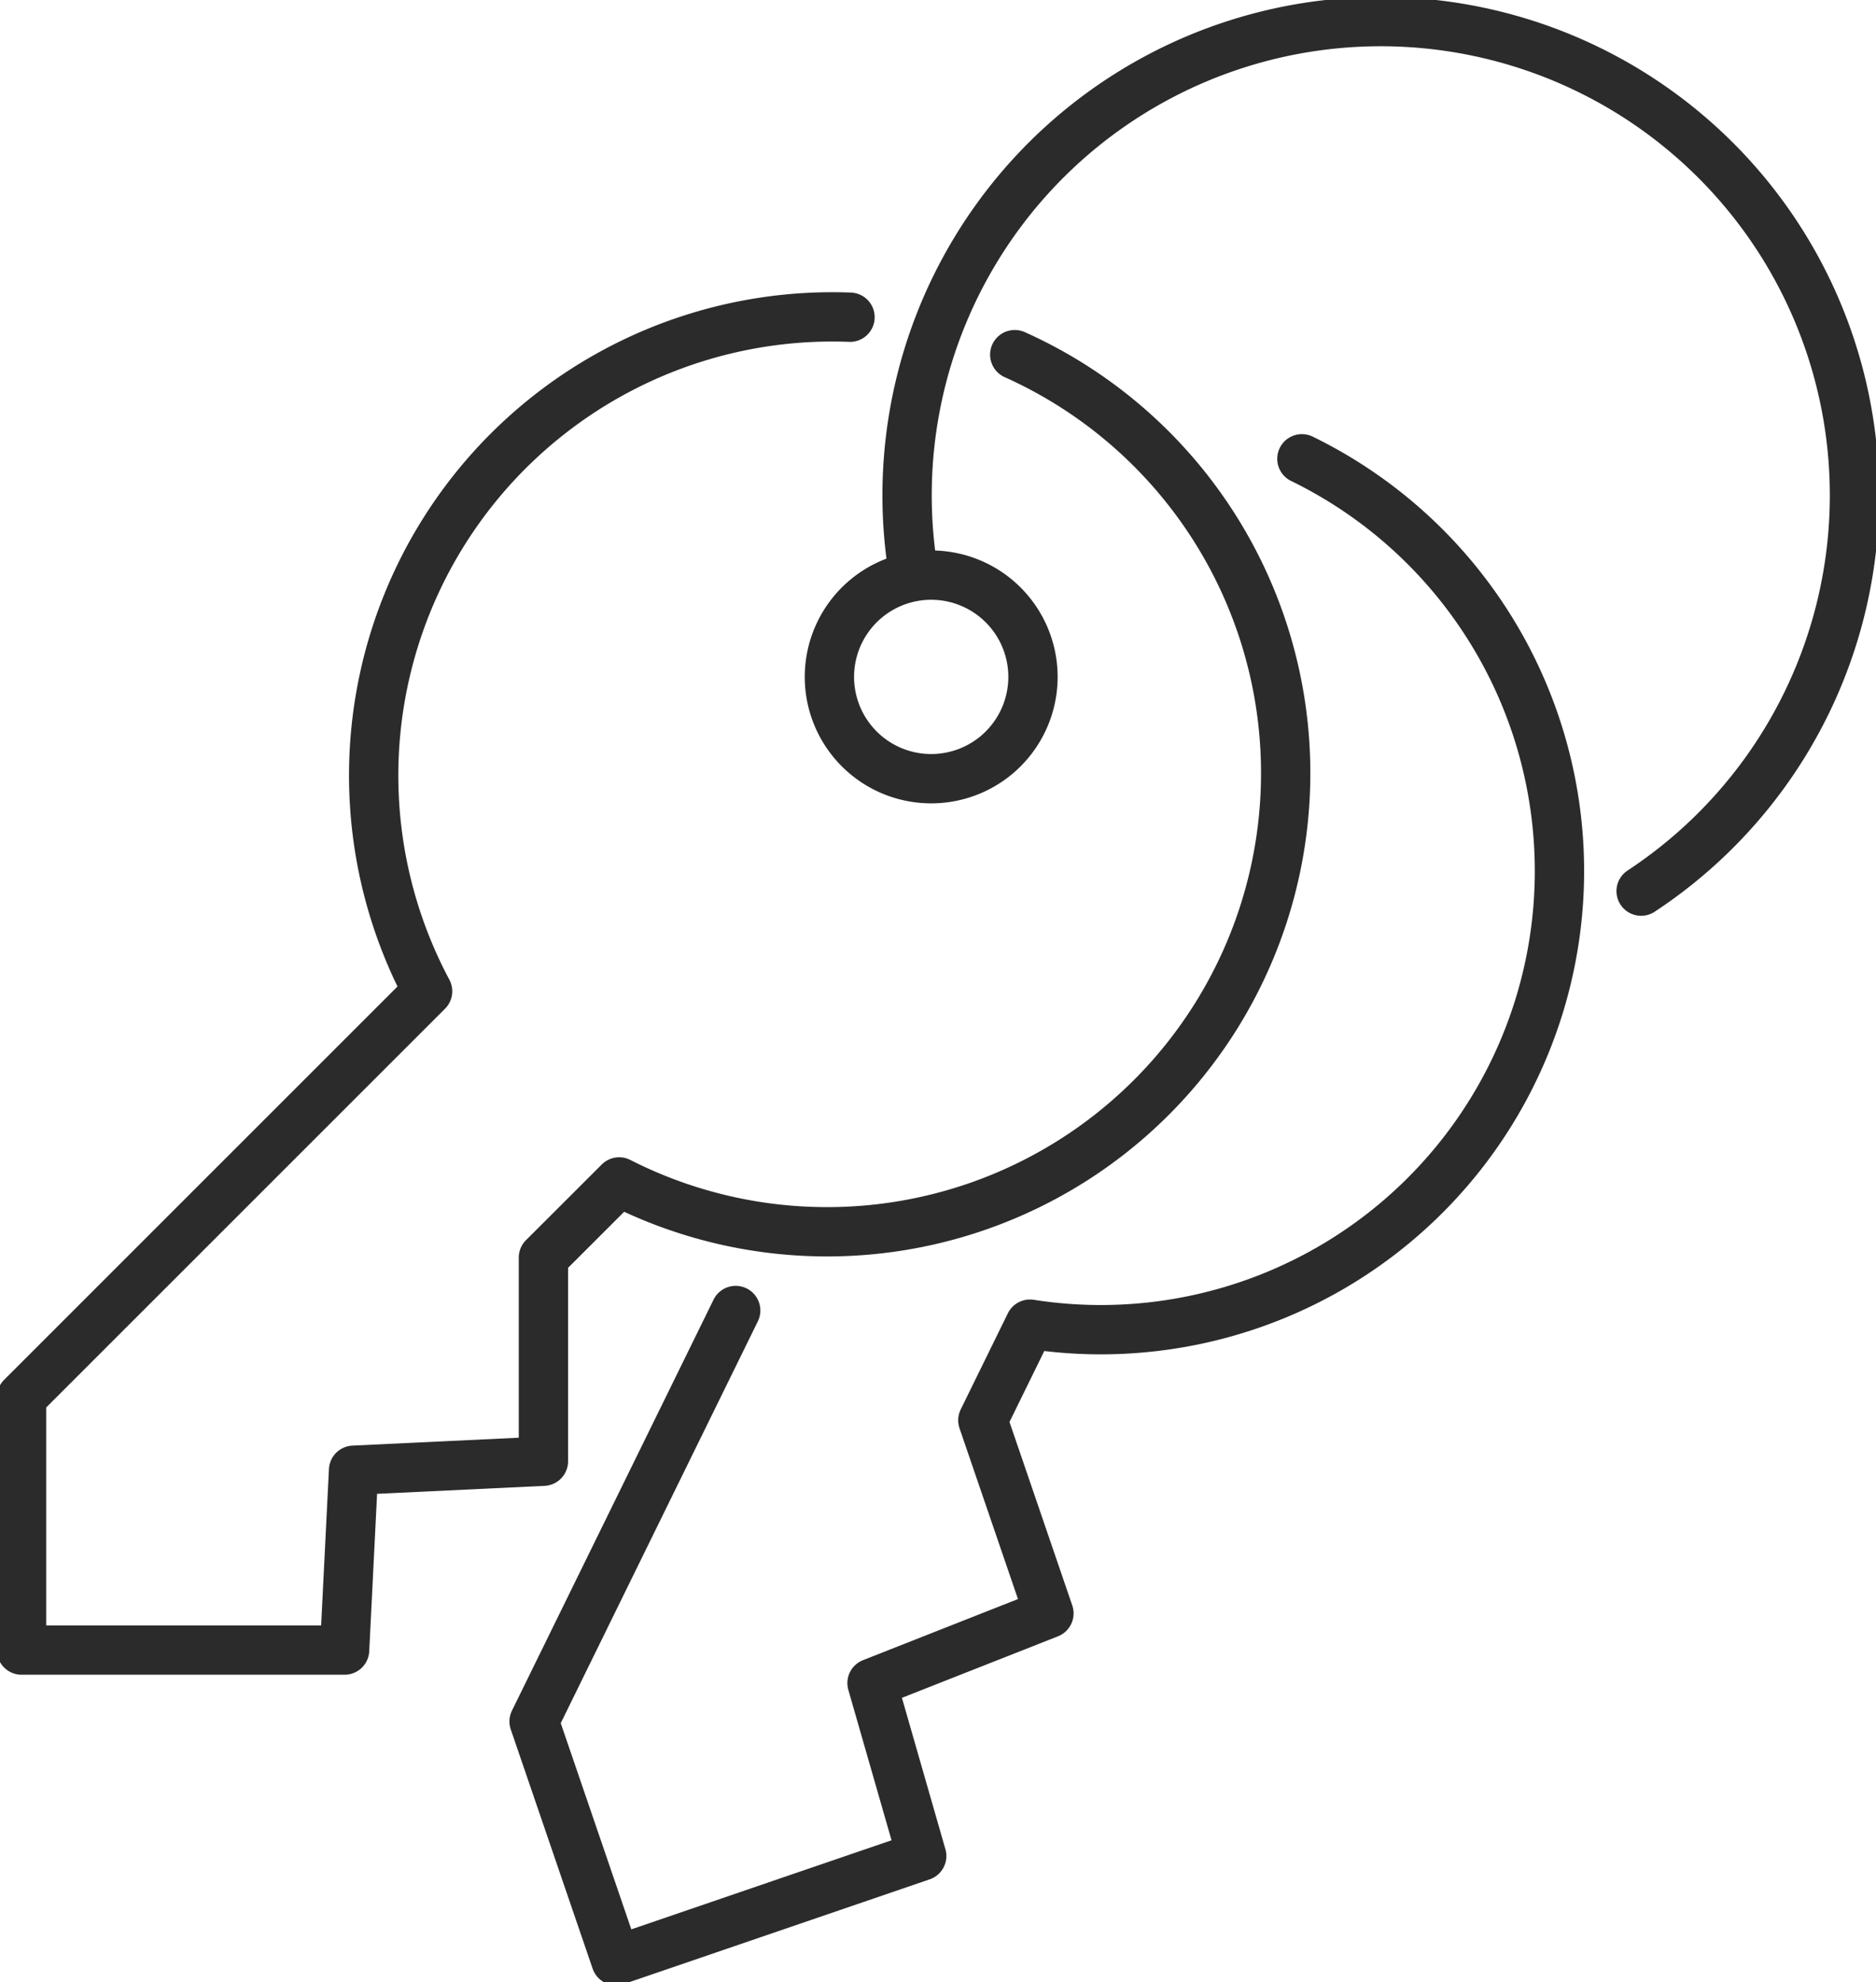
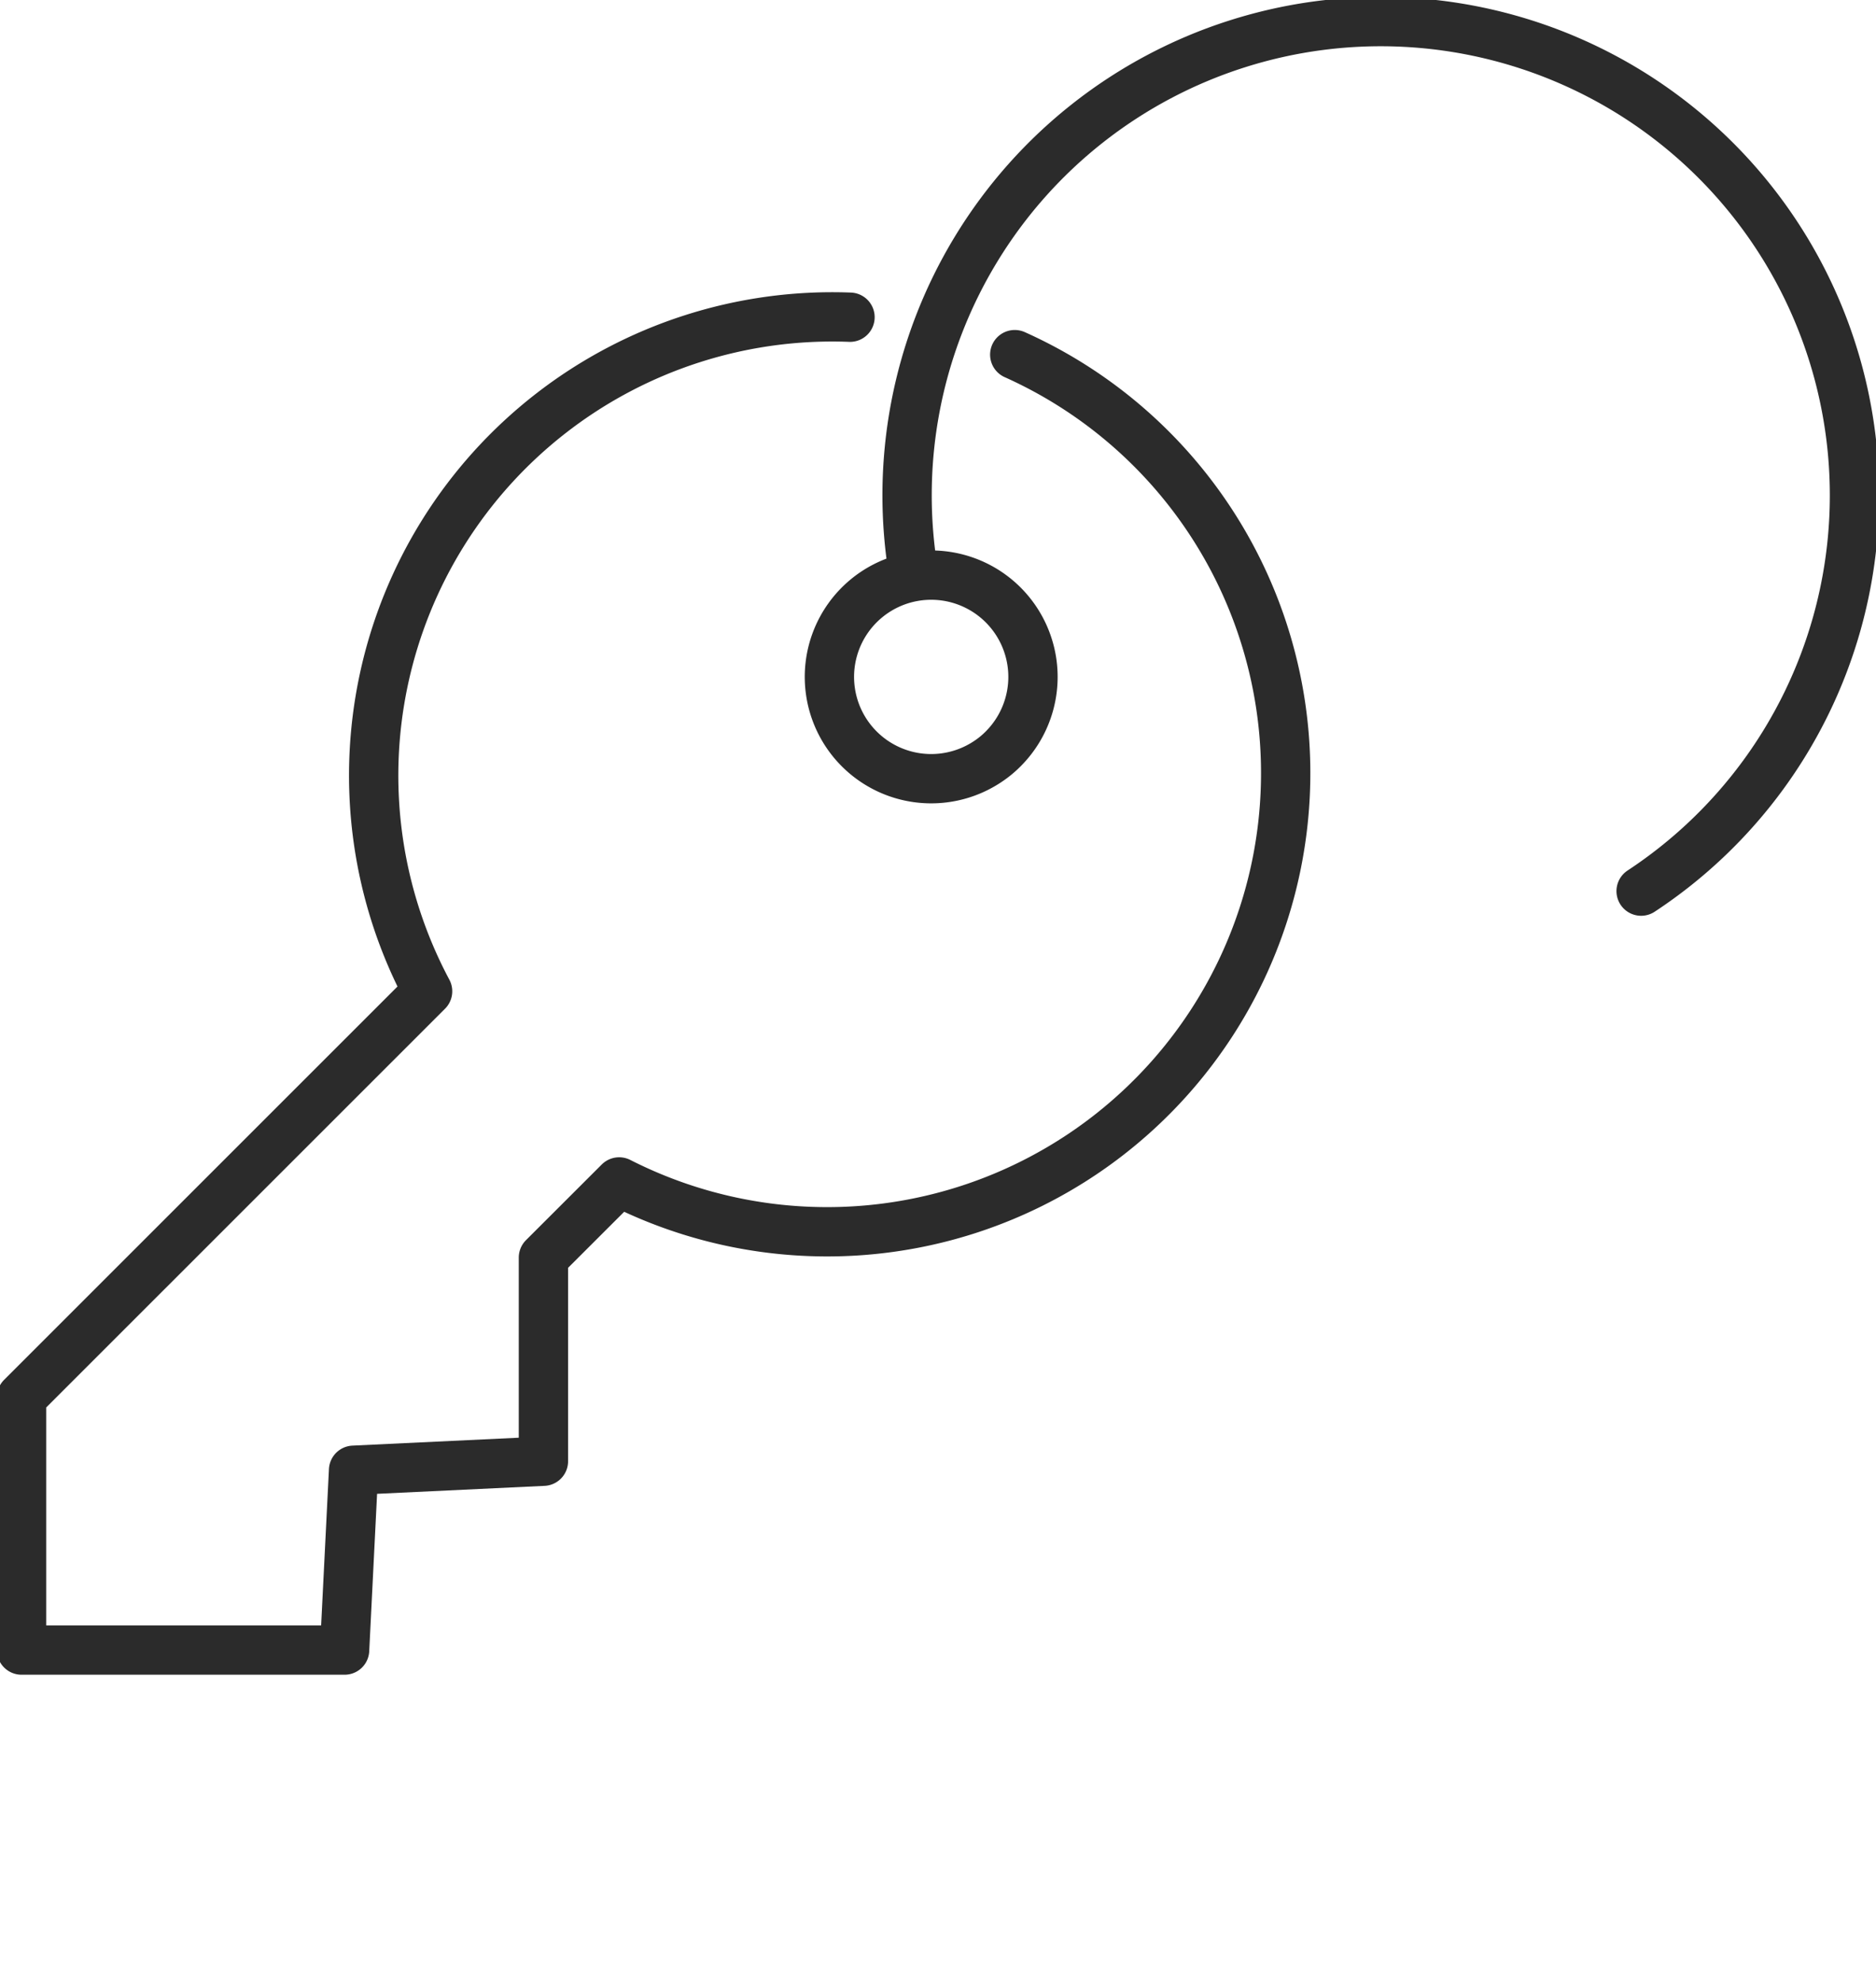
<svg xmlns="http://www.w3.org/2000/svg" id="flow_07" width="38.043" height="40.193" viewBox="0 0 38.043 40.193">
  <defs>
    <clipPath id="clip-path">
      <rect id="長方形_661" data-name="長方形 661" width="38.043" height="40.193" fill="none" stroke="#707070" stroke-width="1" />
    </clipPath>
  </defs>
  <g id="グループ_832" data-name="グループ 832" clip-path="url(#clip-path)">
    <path id="パス_2453" data-name="パス 2453" d="M18.8,29.42a9.3,9.3,0,0,0-8.566,13.668L2,51.32v5.126H8.551L8.733,52.8l3.85-.183V48.488l1.536-1.534a9.3,9.3,0,1,0,8.022-16.775m-.229,7.988a1.96,1.96,0,0,1-.3.25,2.064,2.064,0,1,1,.3-.25Z" transform="translate(-1.563 -22.988)" fill="none" stroke="#2b2b2b" stroke-linecap="round" stroke-linejoin="round" stroke-width="1" />
-     <path id="パス_2454" data-name="パス 2454" d="M53.688,59.859,49.6,68.192l1.66,4.85,6.2-2.122-1.007-3.506L60.04,66,58.7,62.085l.956-1.949a9.3,9.3,0,0,0,5.514-17.547" transform="translate(-38.769 -33.286)" fill="none" stroke="#2b2b2b" stroke-linecap="round" stroke-linejoin="round" stroke-width="1" />
    <path id="パス_2455" data-name="パス 2455" d="M84.348,13.243a9.606,9.606,0,1,1,14.745,6.389" transform="translate(-65.813 -1.563)" fill="none" stroke="#2b2b2b" stroke-linecap="round" stroke-linejoin="round" stroke-width="1" />
  </g>
</svg>